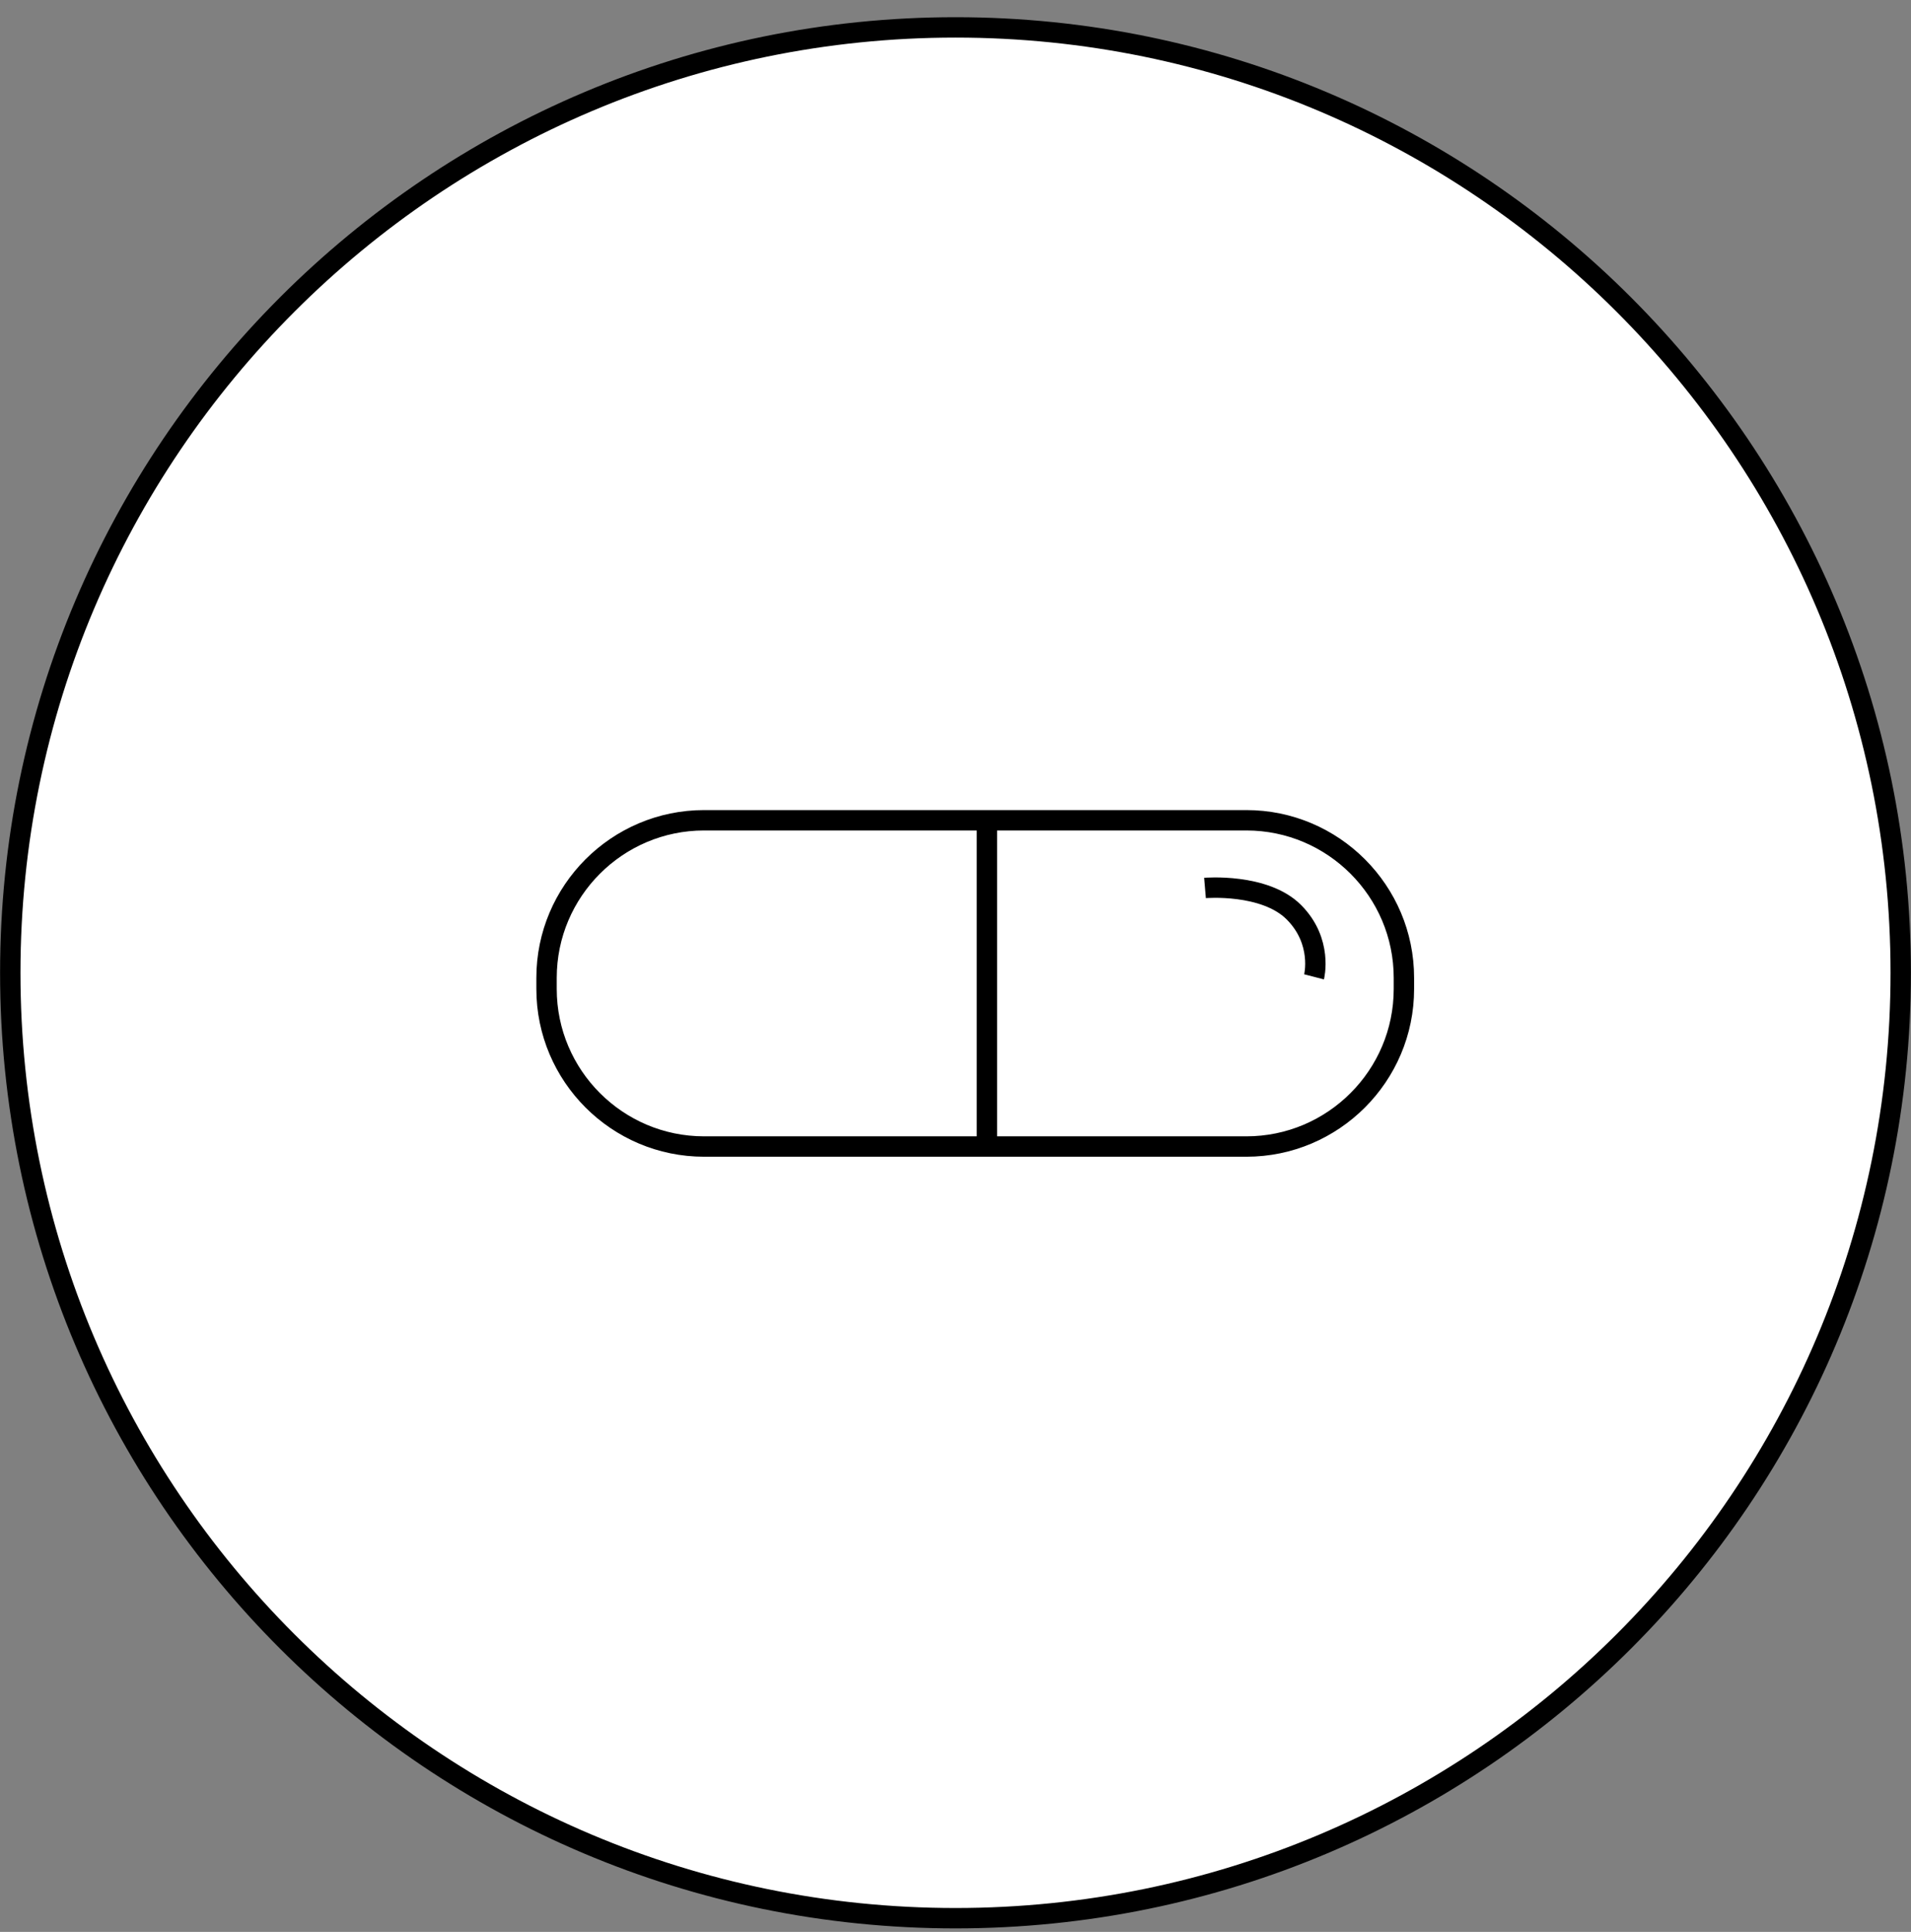
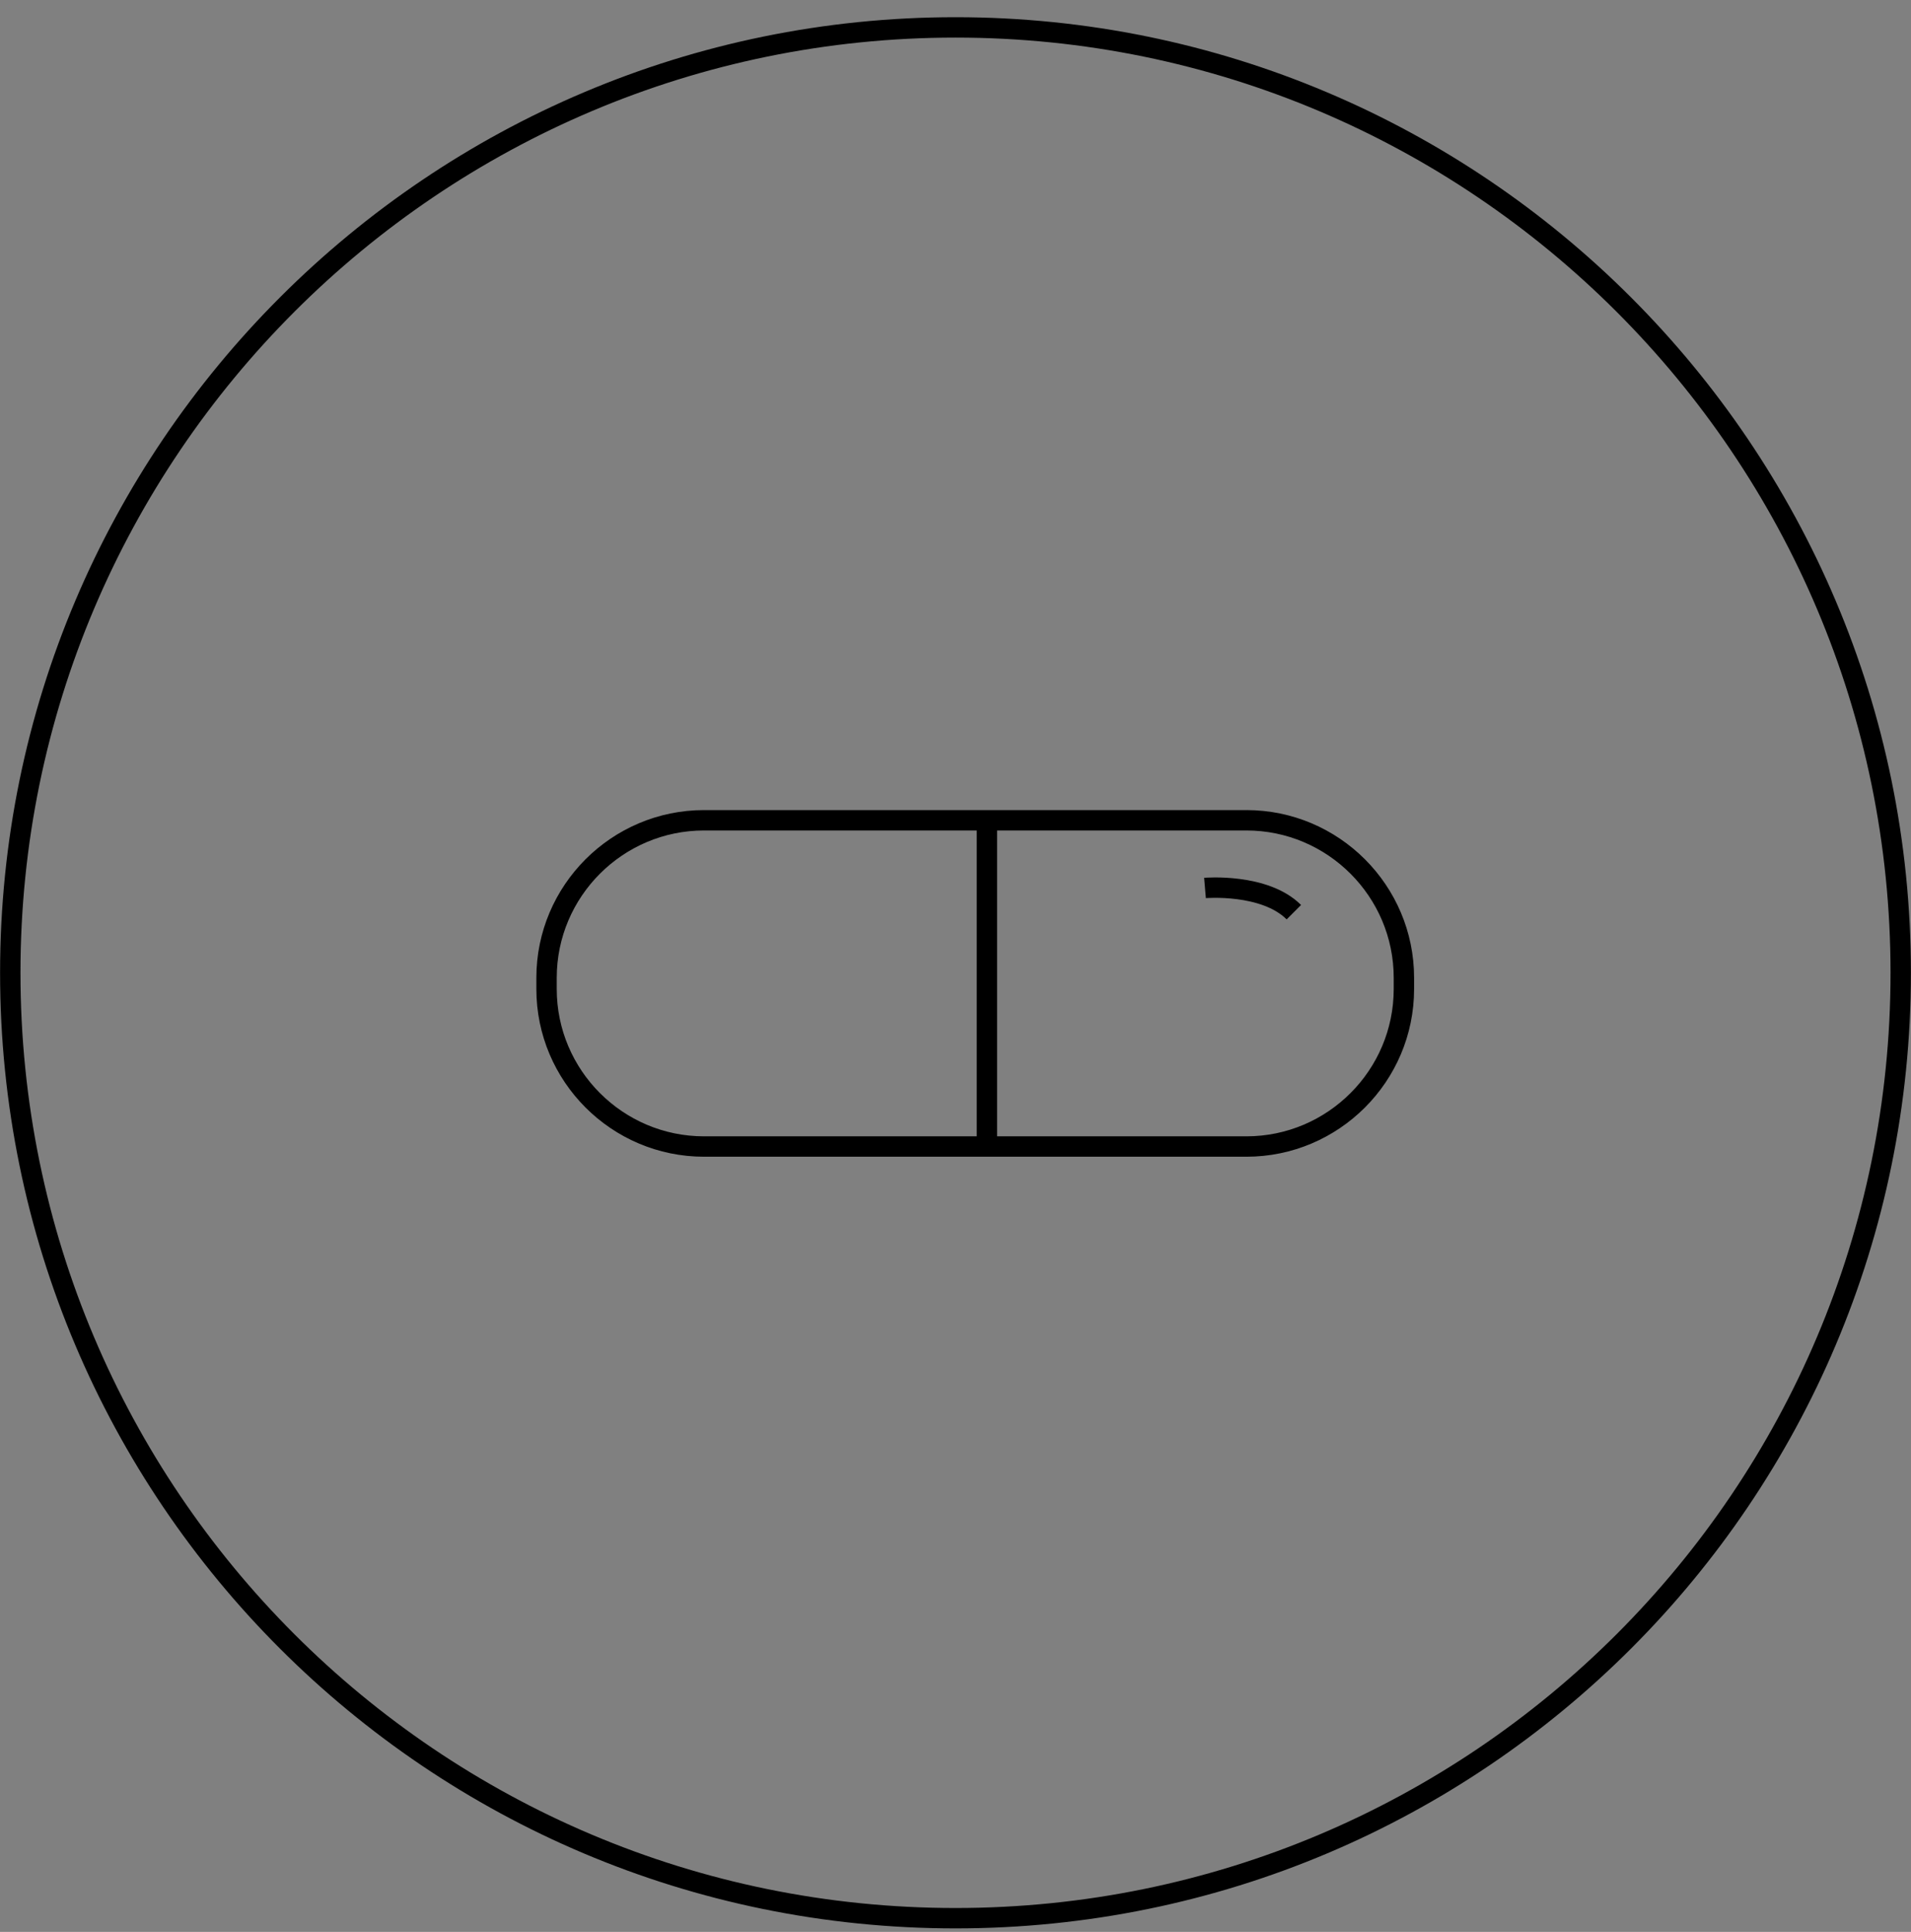
<svg xmlns="http://www.w3.org/2000/svg" width="93" height="94" viewBox="0 0 93 94" fill="none">
  <rect x="0" y="0" width="93" height="94" fill="#808080" stroke="none" />
-   <path d="M46.5 93.333C71.908 93.333 92.5 72.741 92.5 47.333C92.5 21.925 71.859 1.333 46.5 1.333C21.141 1.333 0.5 21.925 0.5 47.333C0.5 72.741 21.092 93.333 46.5 93.333Z" fill="white" />
-   <path d="M60.656 55.786H34.264C30.038 55.786 26.598 52.346 26.598 48.12V47.579C26.598 43.352 30.038 39.912 34.264 39.912H60.656C64.882 39.912 68.322 43.352 68.322 47.579V48.12C68.322 52.346 64.882 55.786 60.656 55.786Z" fill="white" />
-   <path d="M58.642 43.205C58.642 43.205 61.541 42.959 62.966 44.384C64.391 45.81 63.949 47.53 63.949 47.53" fill="white" />
-   <path d="M48.028 39.814V55.835M58.642 43.205C58.642 43.205 61.541 42.959 62.966 44.384C64.391 45.81 63.949 47.53 63.949 47.53M46.5 93.333C71.908 93.333 92.5 72.741 92.5 47.333C92.5 21.925 71.859 1.333 46.5 1.333C21.141 1.333 0.5 21.925 0.5 47.333C0.5 72.741 21.092 93.333 46.5 93.333ZM60.656 55.786H34.264C30.038 55.786 26.598 52.346 26.598 48.12V47.579C26.598 43.352 30.038 39.912 34.264 39.912H60.656C64.882 39.912 68.322 43.352 68.322 47.579V48.12C68.322 52.346 64.882 55.786 60.656 55.786Z" stroke="black" stroke-width="0.992" />
+   <path d="M48.028 39.814V55.835M58.642 43.205C58.642 43.205 61.541 42.959 62.966 44.384M46.5 93.333C71.908 93.333 92.5 72.741 92.5 47.333C92.5 21.925 71.859 1.333 46.5 1.333C21.141 1.333 0.5 21.925 0.5 47.333C0.5 72.741 21.092 93.333 46.5 93.333ZM60.656 55.786H34.264C30.038 55.786 26.598 52.346 26.598 48.12V47.579C26.598 43.352 30.038 39.912 34.264 39.912H60.656C64.882 39.912 68.322 43.352 68.322 47.579V48.12C68.322 52.346 64.882 55.786 60.656 55.786Z" stroke="black" stroke-width="0.992" />
</svg>